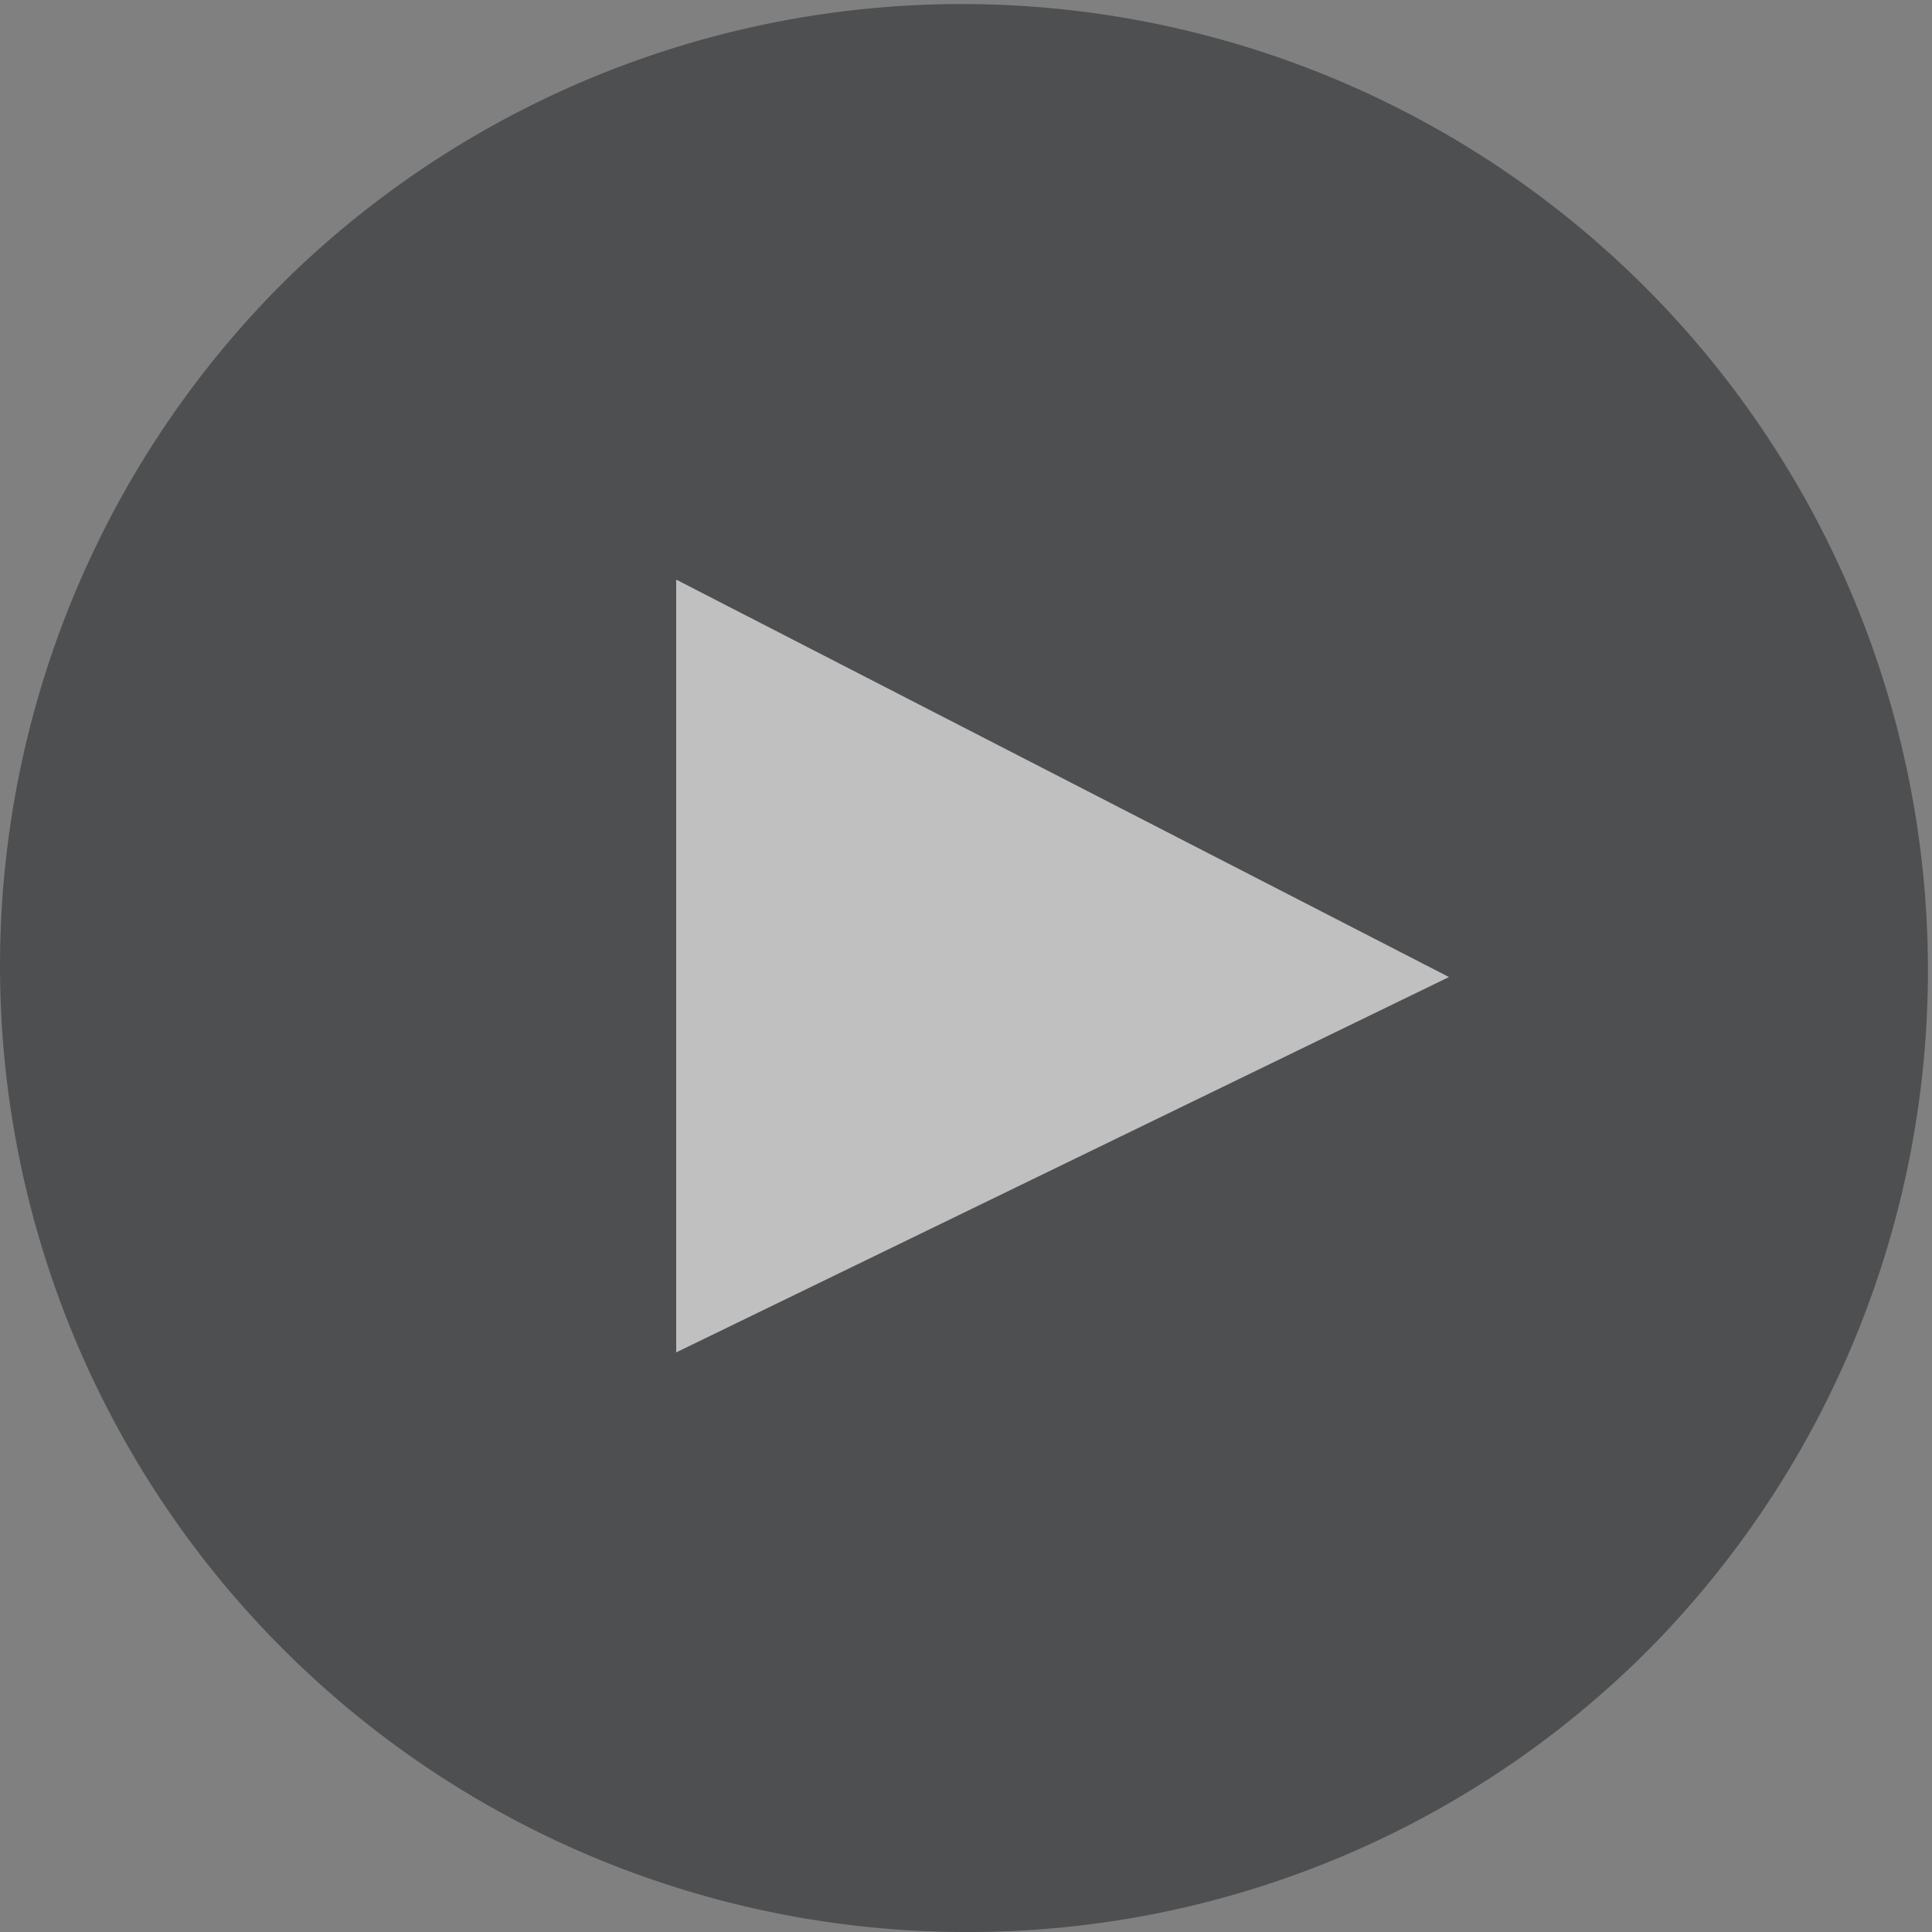
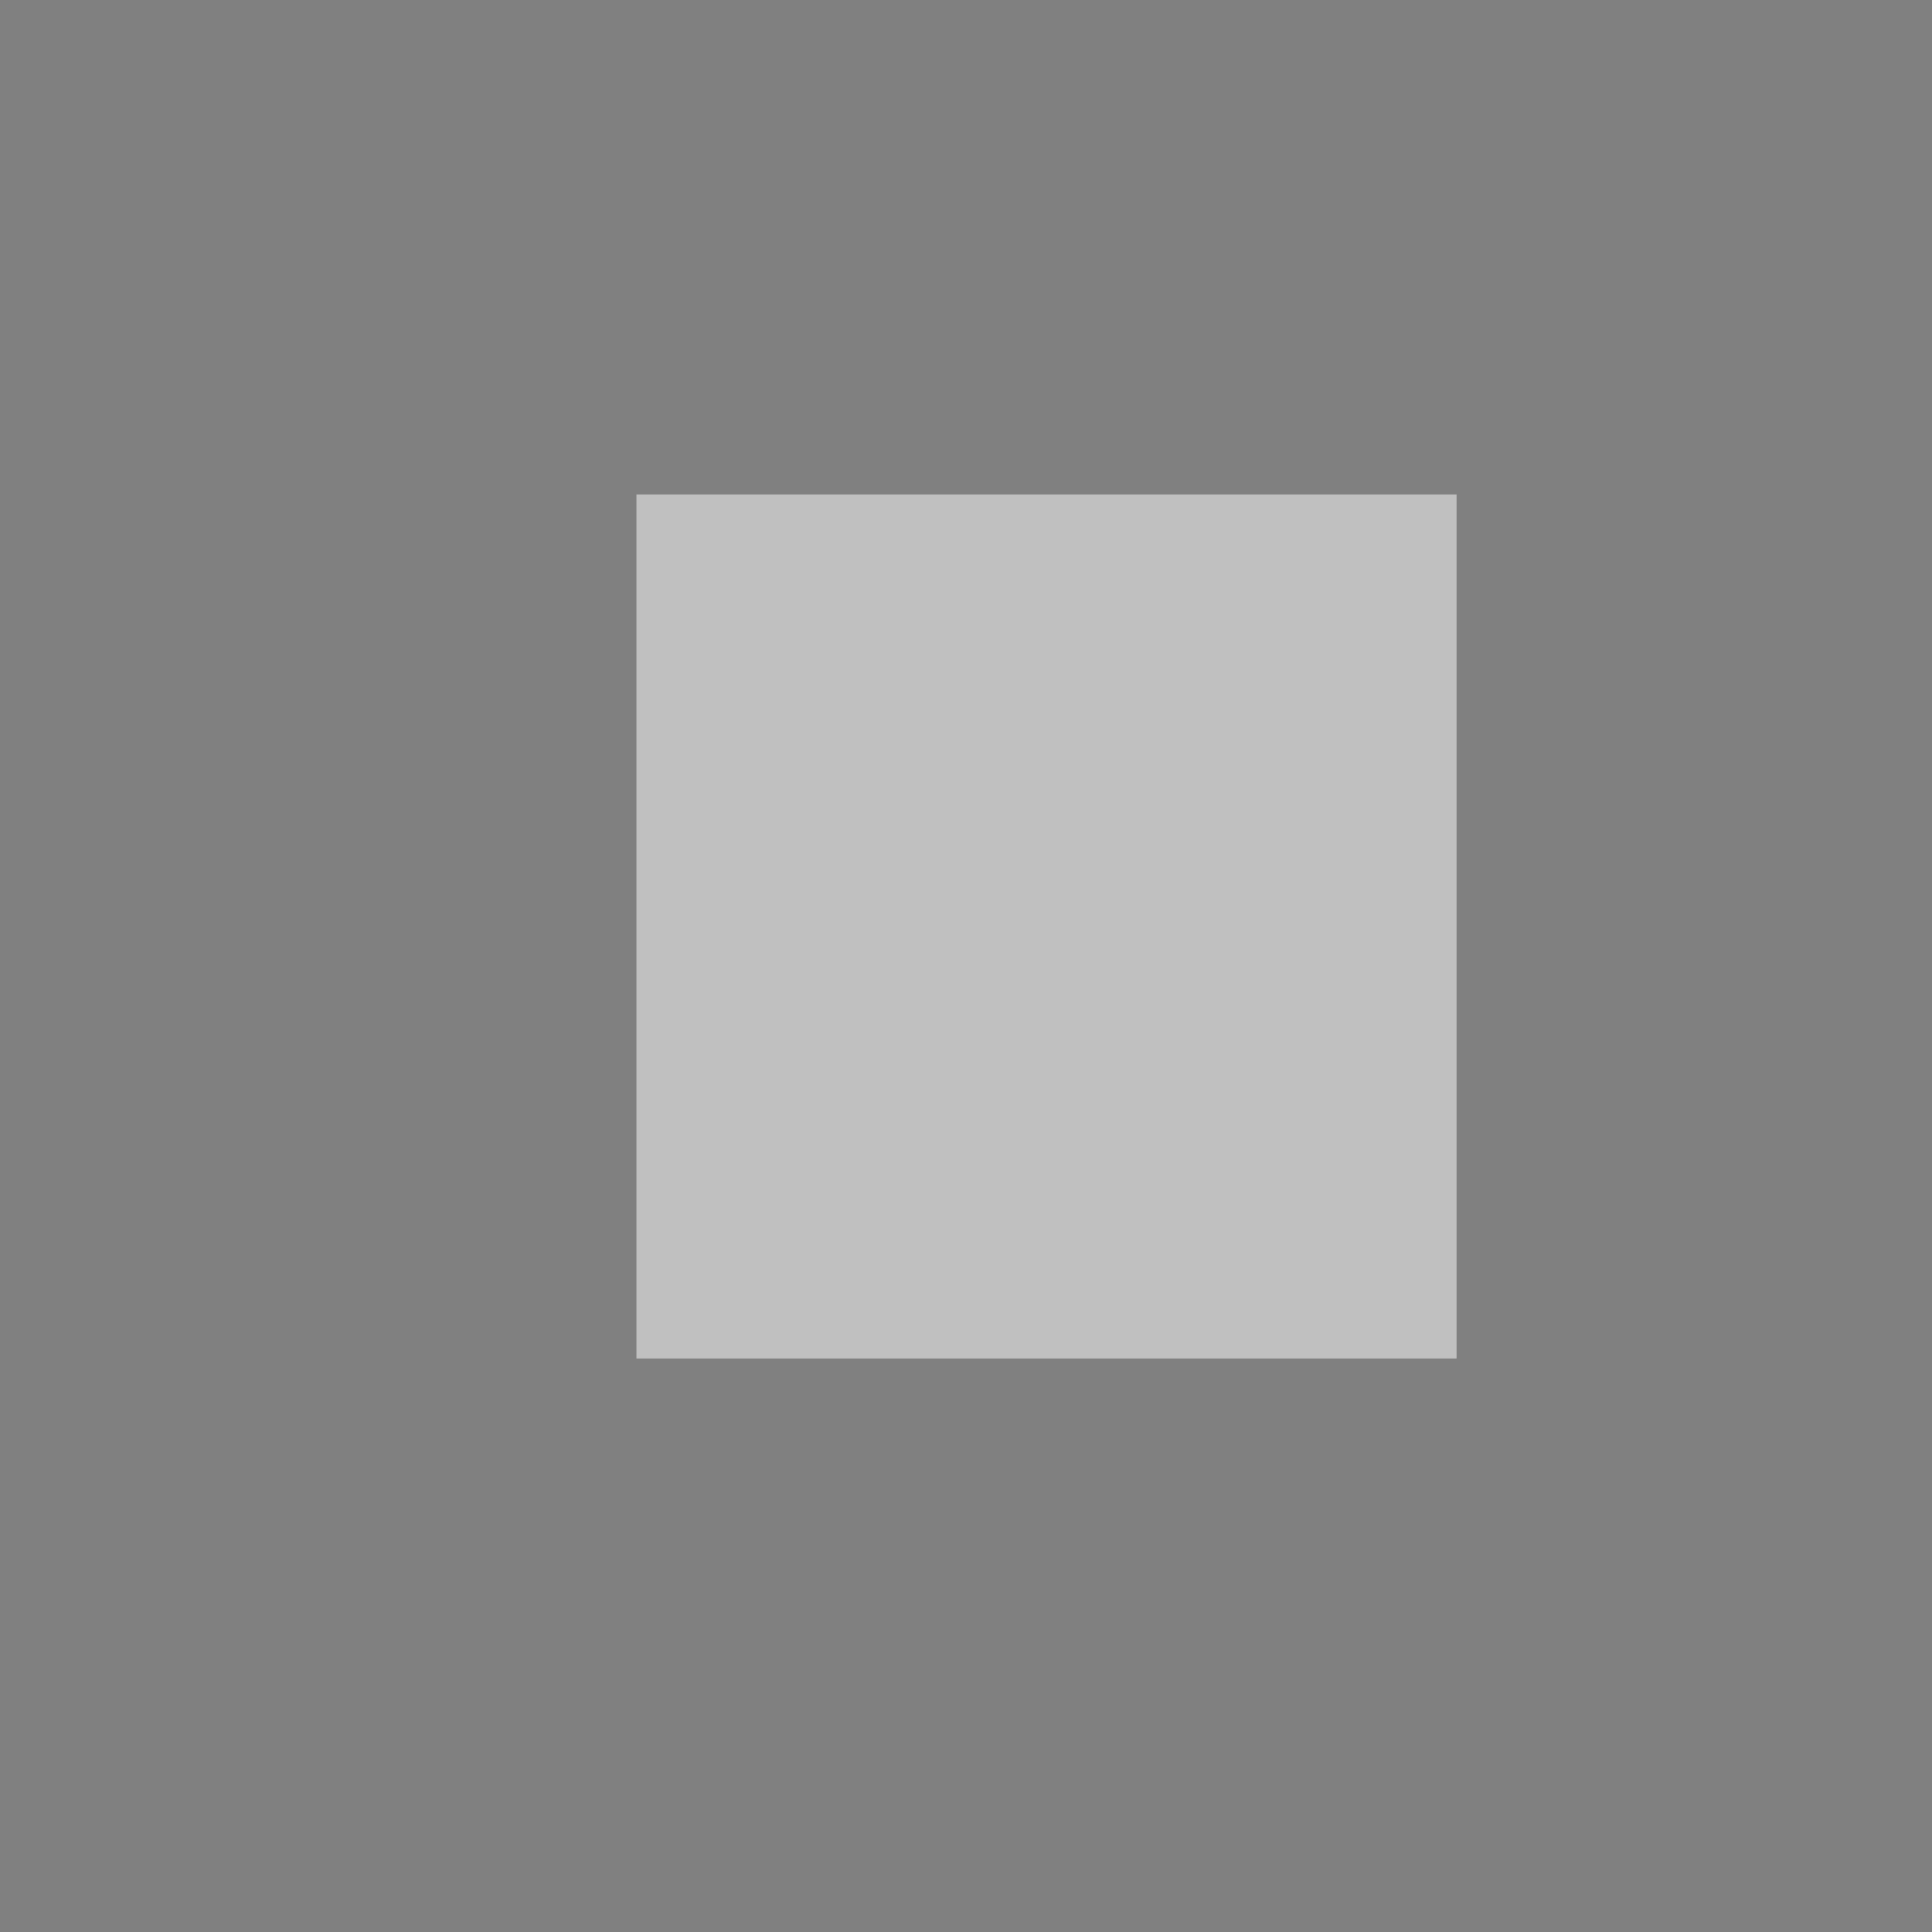
<svg xmlns="http://www.w3.org/2000/svg" width="108" height="108" viewBox="0 0 108 108">
  <rect x="0" y="0" width="108" height="108" fill="#808080" stroke="none" />
  <defs>
    <style>.a{opacity:0.503;}.b{fill:#fff;}.c{fill:#1c1d1f;}</style>
  </defs>
  <g class="a">
    <rect class="b" width="45.846" height="48.302" transform="translate(35.577 27.639)" />
-     <path class="c" d="M54,108A54.007,54.007,0,0,1,15.812,15.812,54.007,54.007,0,0,1,92.188,92.188,53.65,53.65,0,0,1,54,108ZM37.8,32.4V75.6L81,54.617Z" />
  </g>
</svg>